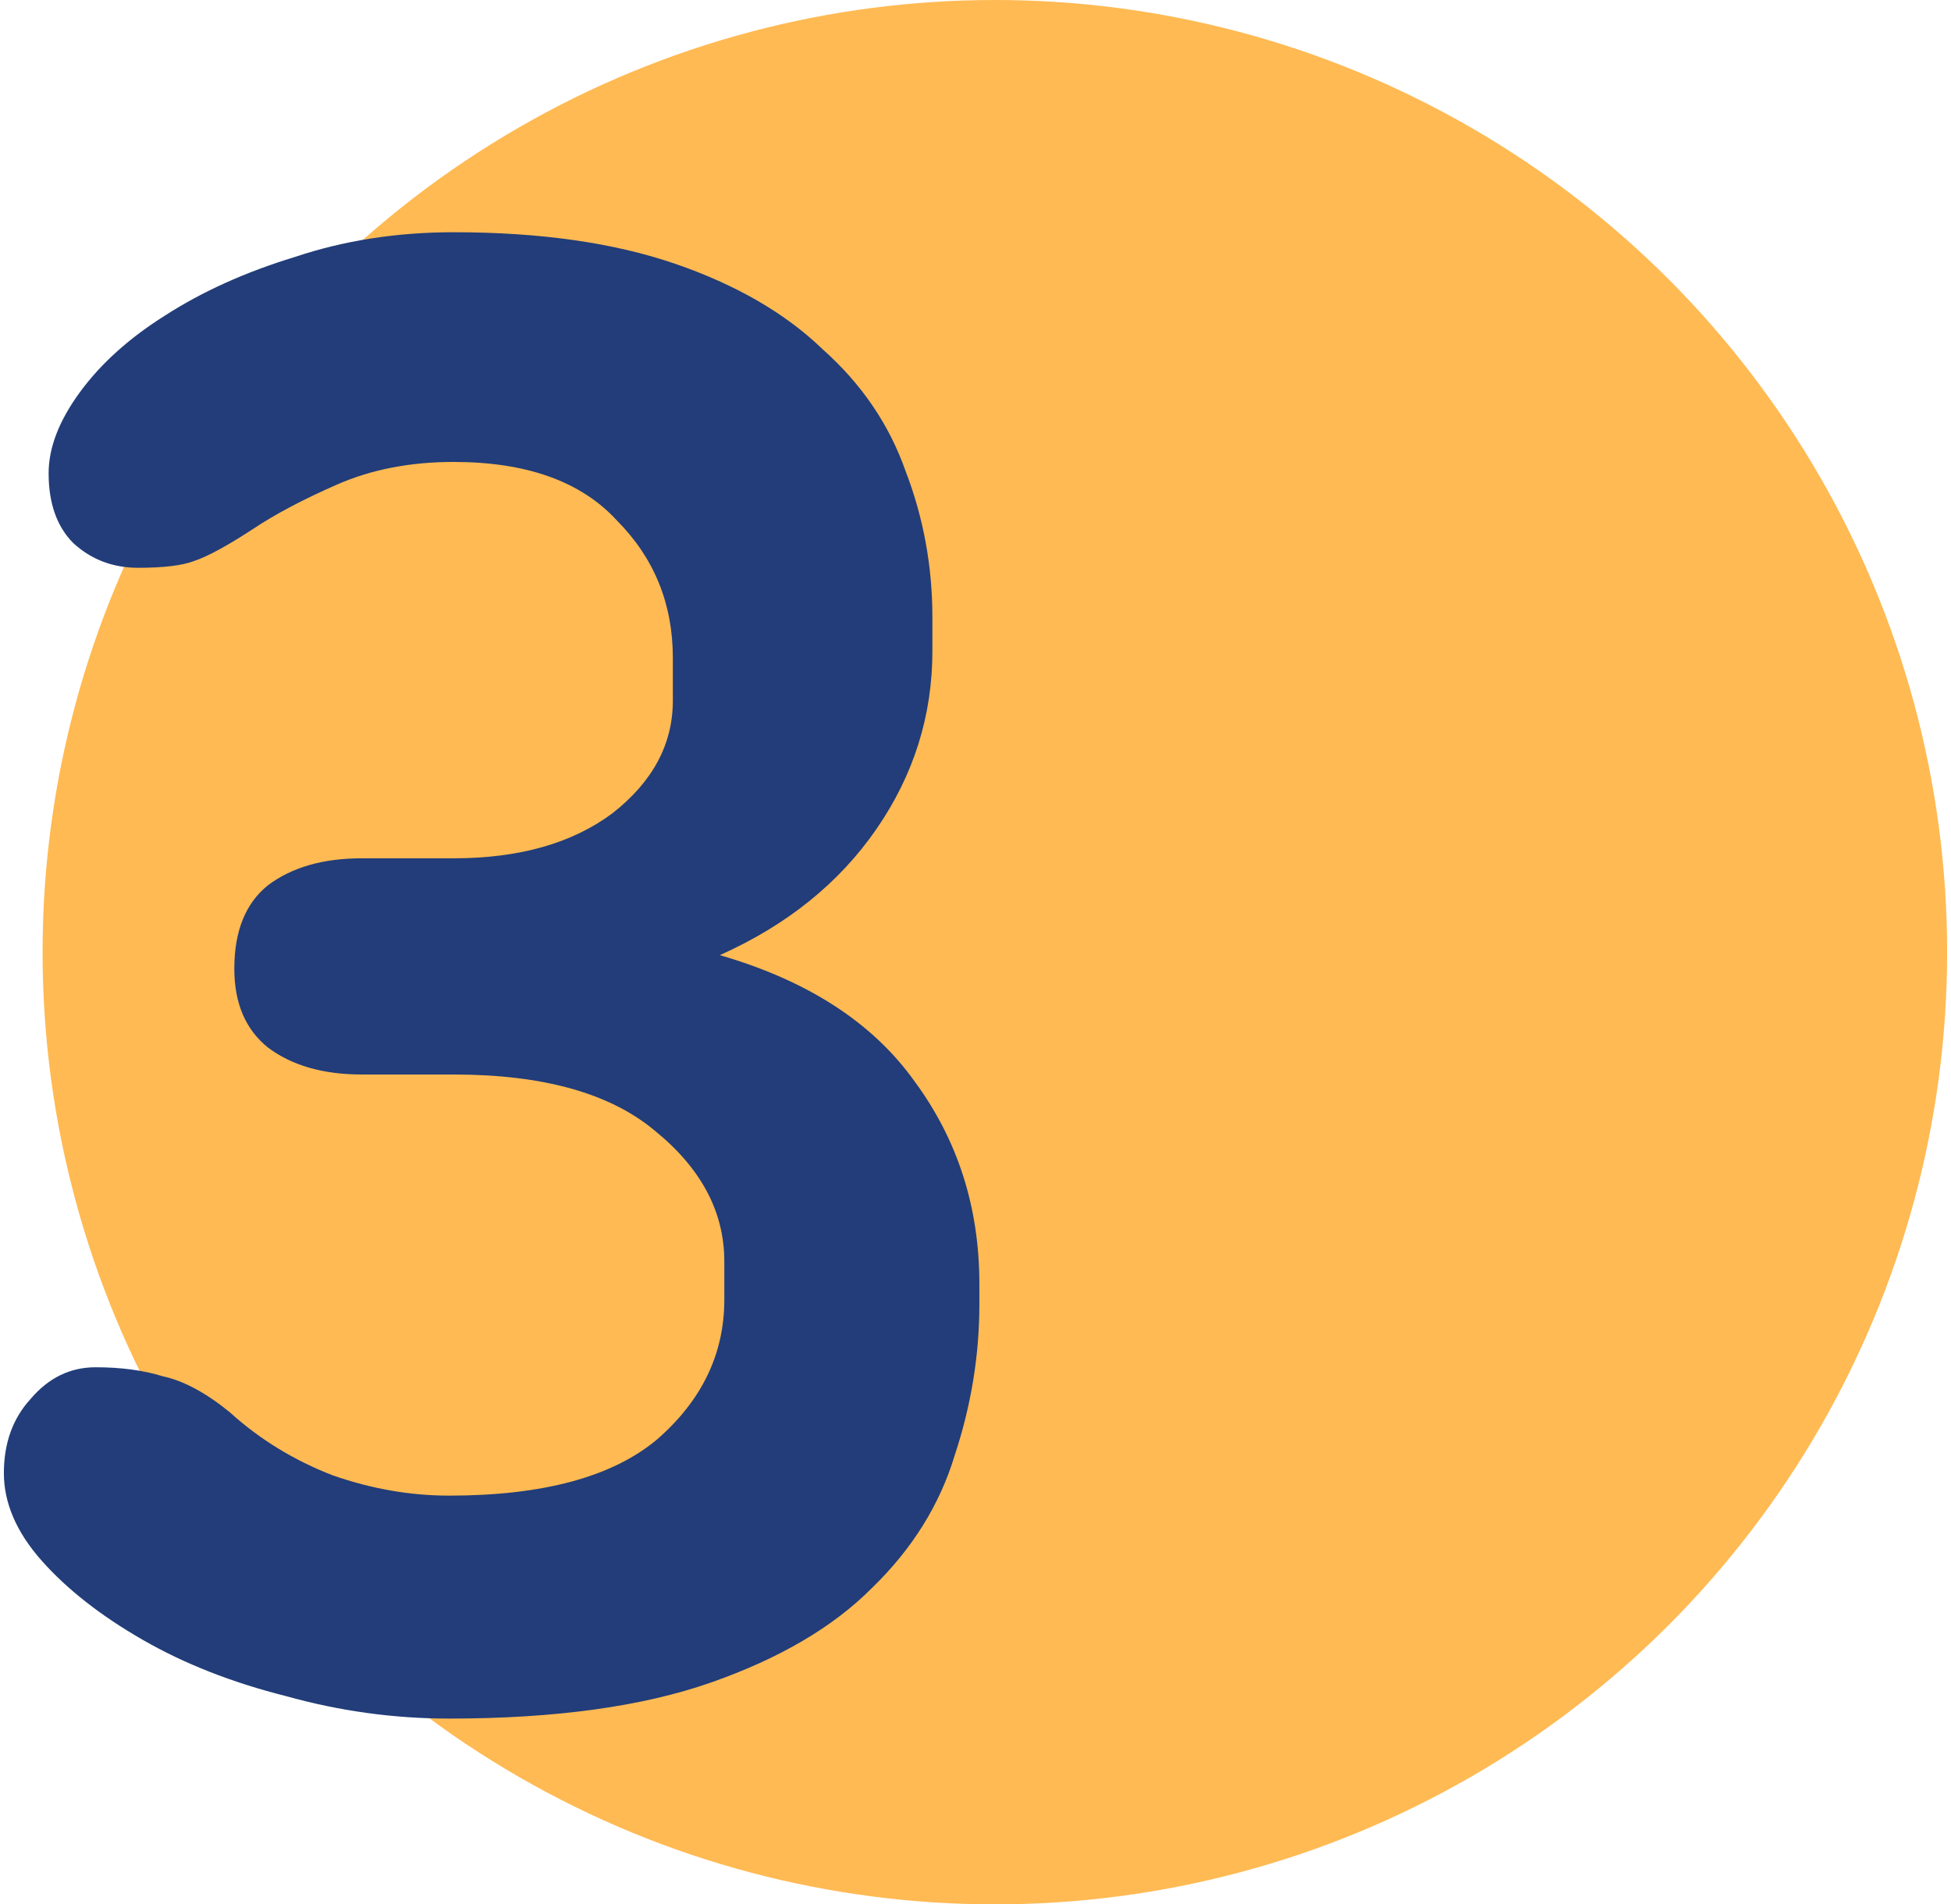
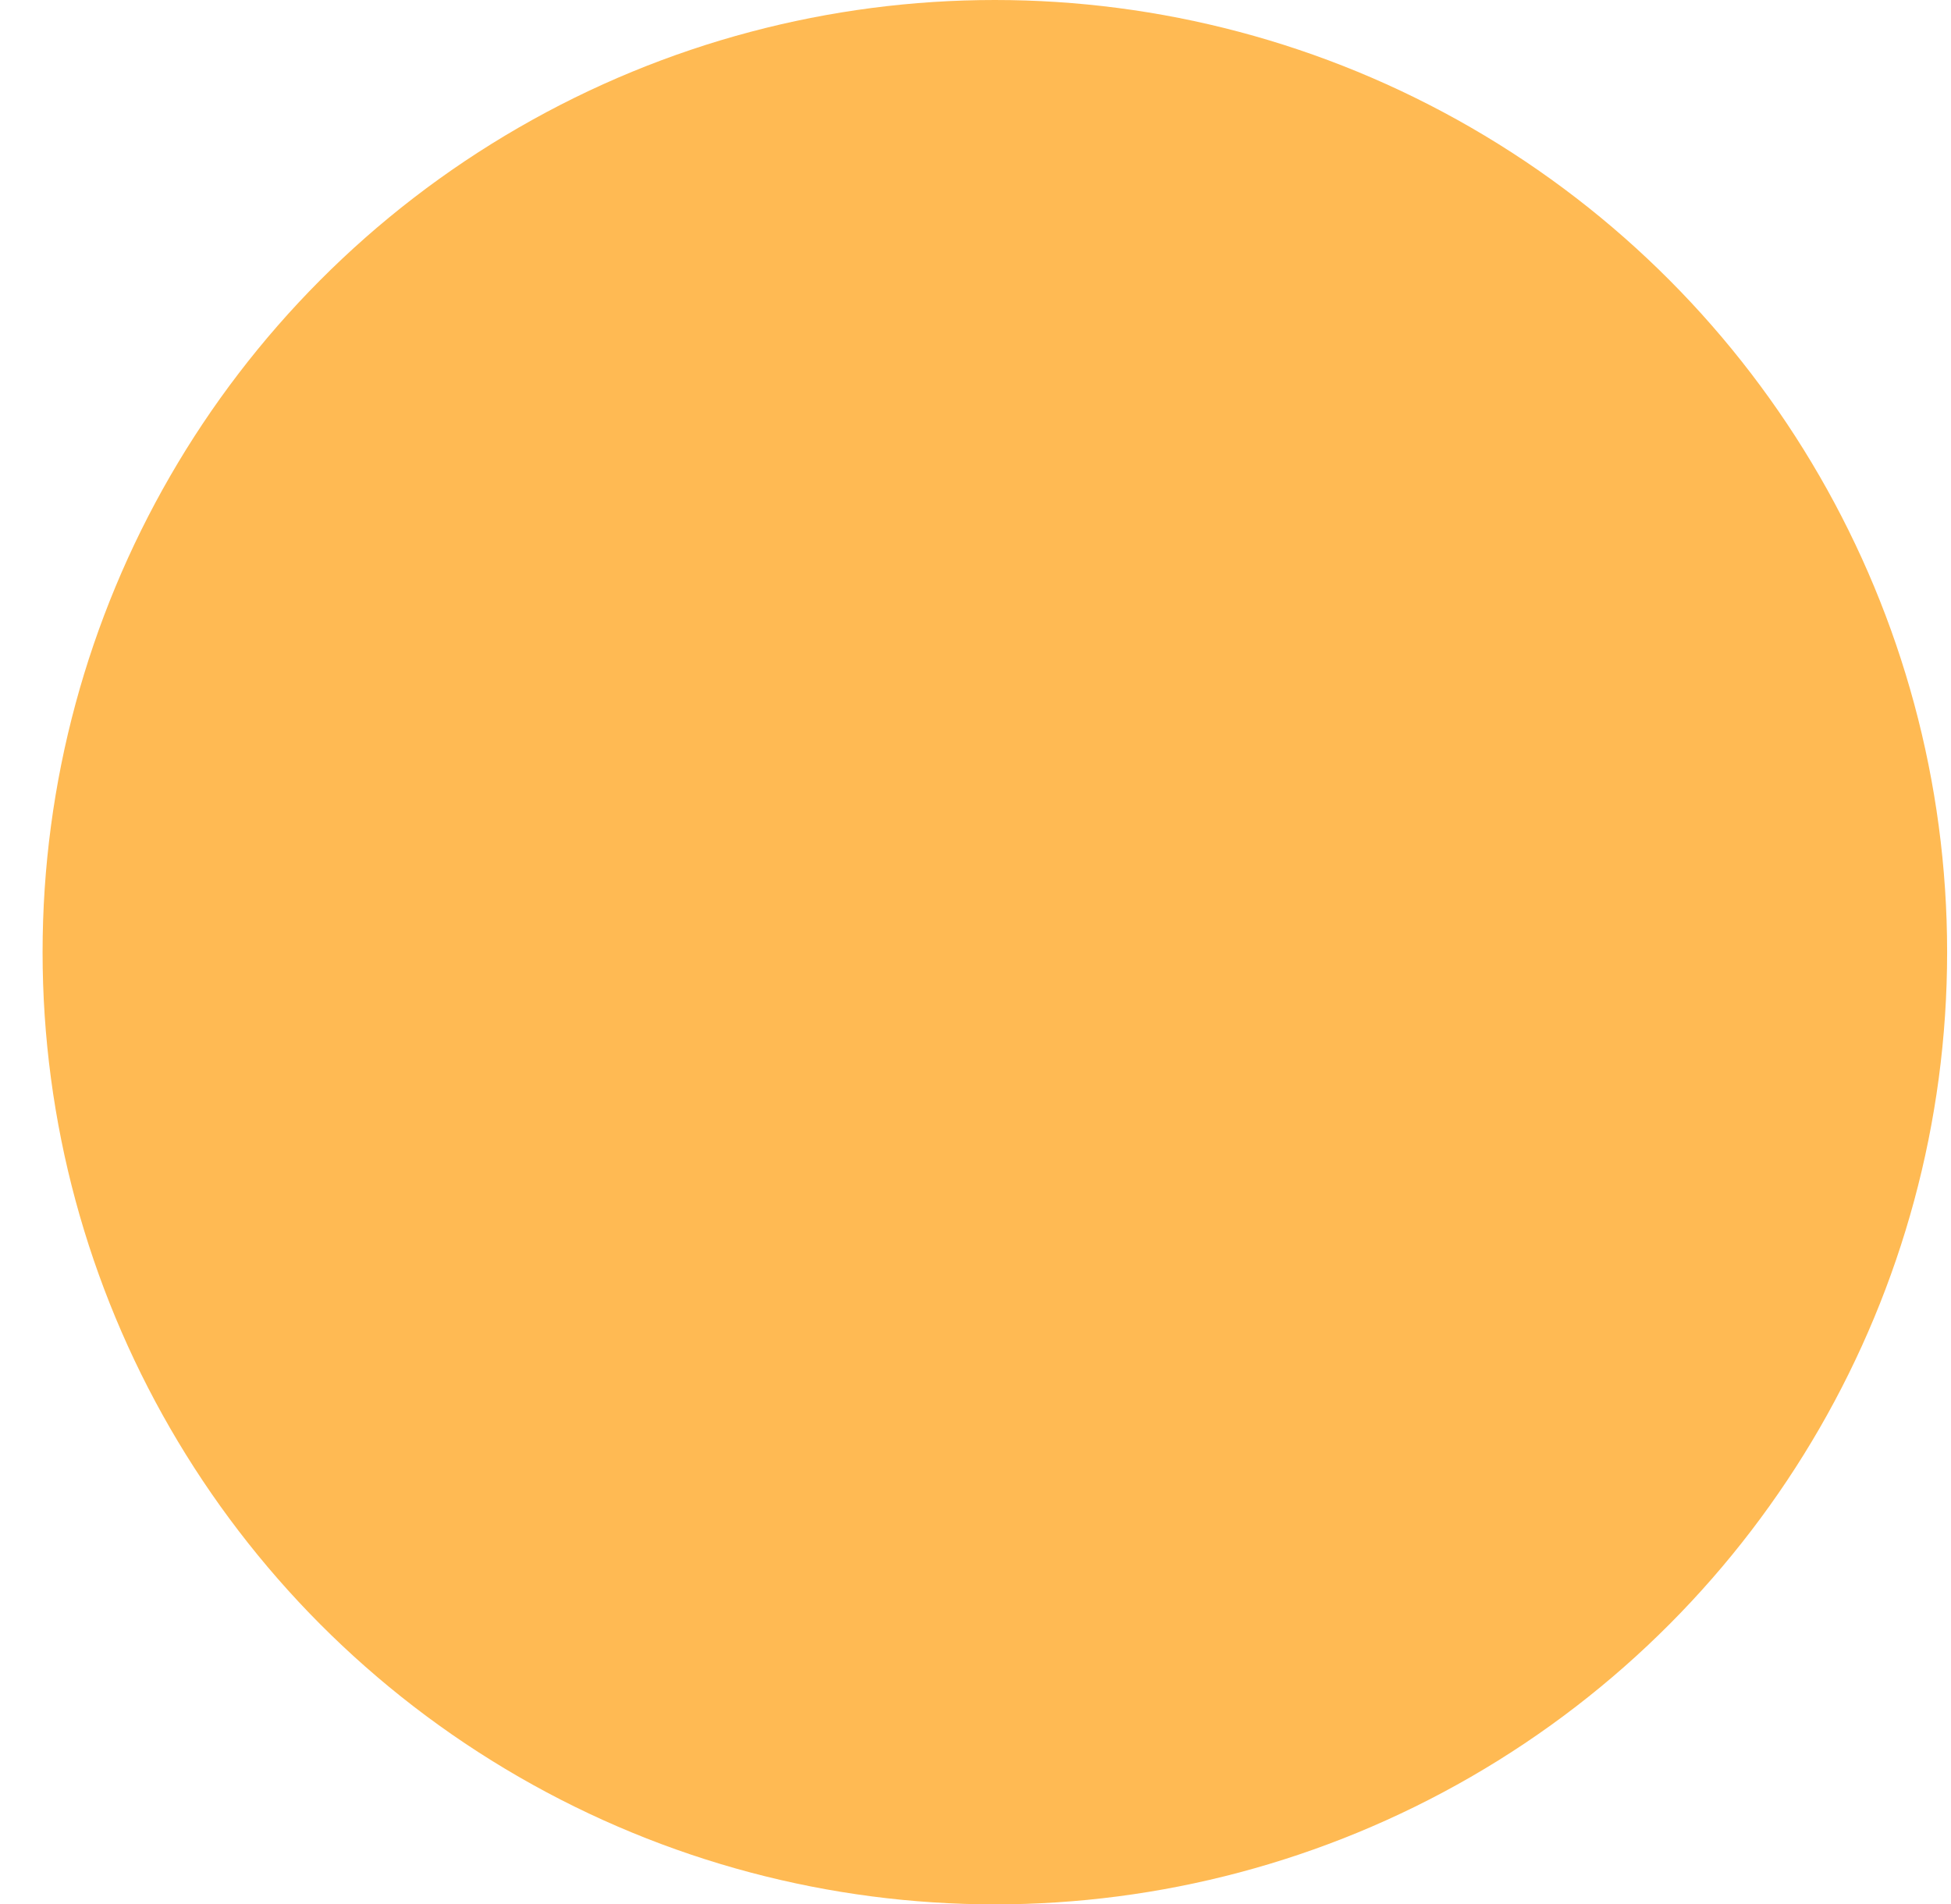
<svg xmlns="http://www.w3.org/2000/svg" width="126" height="123" viewBox="0 0 126 123" fill="none">
  <circle cx="64.25" cy="61.5" r="61.5" fill="#FFBA53" />
-   <path d="M23.369 69.4C20.865 69.4 18.842 68.818 17.3 67.654C15.855 66.491 15.133 64.794 15.133 62.564C15.133 60.139 15.855 58.346 17.3 57.182C18.842 56.018 20.865 55.436 23.369 55.436H29.294C33.532 55.436 36.952 54.467 39.553 52.527C42.154 50.491 43.454 48.067 43.454 45.255V42.491C43.454 39 42.25 36.042 39.842 33.618C37.53 31.097 34.014 29.836 29.294 29.836C26.5 29.836 23.995 30.321 21.78 31.291C19.564 32.261 17.734 33.23 16.289 34.2C14.651 35.267 13.399 35.946 12.532 36.236C11.761 36.527 10.557 36.673 8.92 36.673C7.282 36.673 5.885 36.139 4.729 35.073C3.67 34.006 3.14 32.503 3.14 30.564C3.14 28.915 3.814 27.17 5.163 25.327C6.511 23.485 8.342 21.836 10.654 20.382C13.062 18.83 15.855 17.57 19.034 16.6C22.213 15.533 25.633 15 29.294 15C34.881 15 39.649 15.679 43.599 17.036C47.548 18.394 50.727 20.236 53.135 22.564C55.64 24.794 57.422 27.412 58.482 30.418C59.638 33.424 60.216 36.576 60.216 39.873V42.054C60.216 46.224 59.011 50.054 56.603 53.545C54.195 57.036 50.823 59.752 46.489 61.691C52.172 63.339 56.362 66.055 59.06 69.836C61.853 73.618 63.25 77.982 63.25 82.927V84.236C63.25 87.533 62.72 90.782 61.661 93.982C60.697 97.182 58.915 100.042 56.314 102.564C53.81 105.085 50.342 107.121 45.911 108.673C41.479 110.224 35.844 111 29.005 111C25.44 111 21.924 110.515 18.456 109.545C14.989 108.673 11.906 107.461 9.209 105.909C6.511 104.358 4.344 102.661 2.706 100.818C1.069 98.976 0.25 97.085 0.25 95.145C0.25 93.206 0.828 91.606 1.984 90.346C3.14 88.988 4.537 88.309 6.174 88.309C7.812 88.309 9.257 88.503 10.509 88.891C11.858 89.182 13.303 89.958 14.844 91.218C16.771 92.964 18.986 94.321 21.491 95.291C23.995 96.164 26.5 96.6 29.005 96.6C35.073 96.6 39.553 95.388 42.443 92.964C45.333 90.442 46.778 87.436 46.778 83.945V81.473C46.778 78.273 45.284 75.461 42.298 73.036C39.408 70.612 35.073 69.4 29.294 69.4H23.369Z" fill="#223D79" />
</svg>